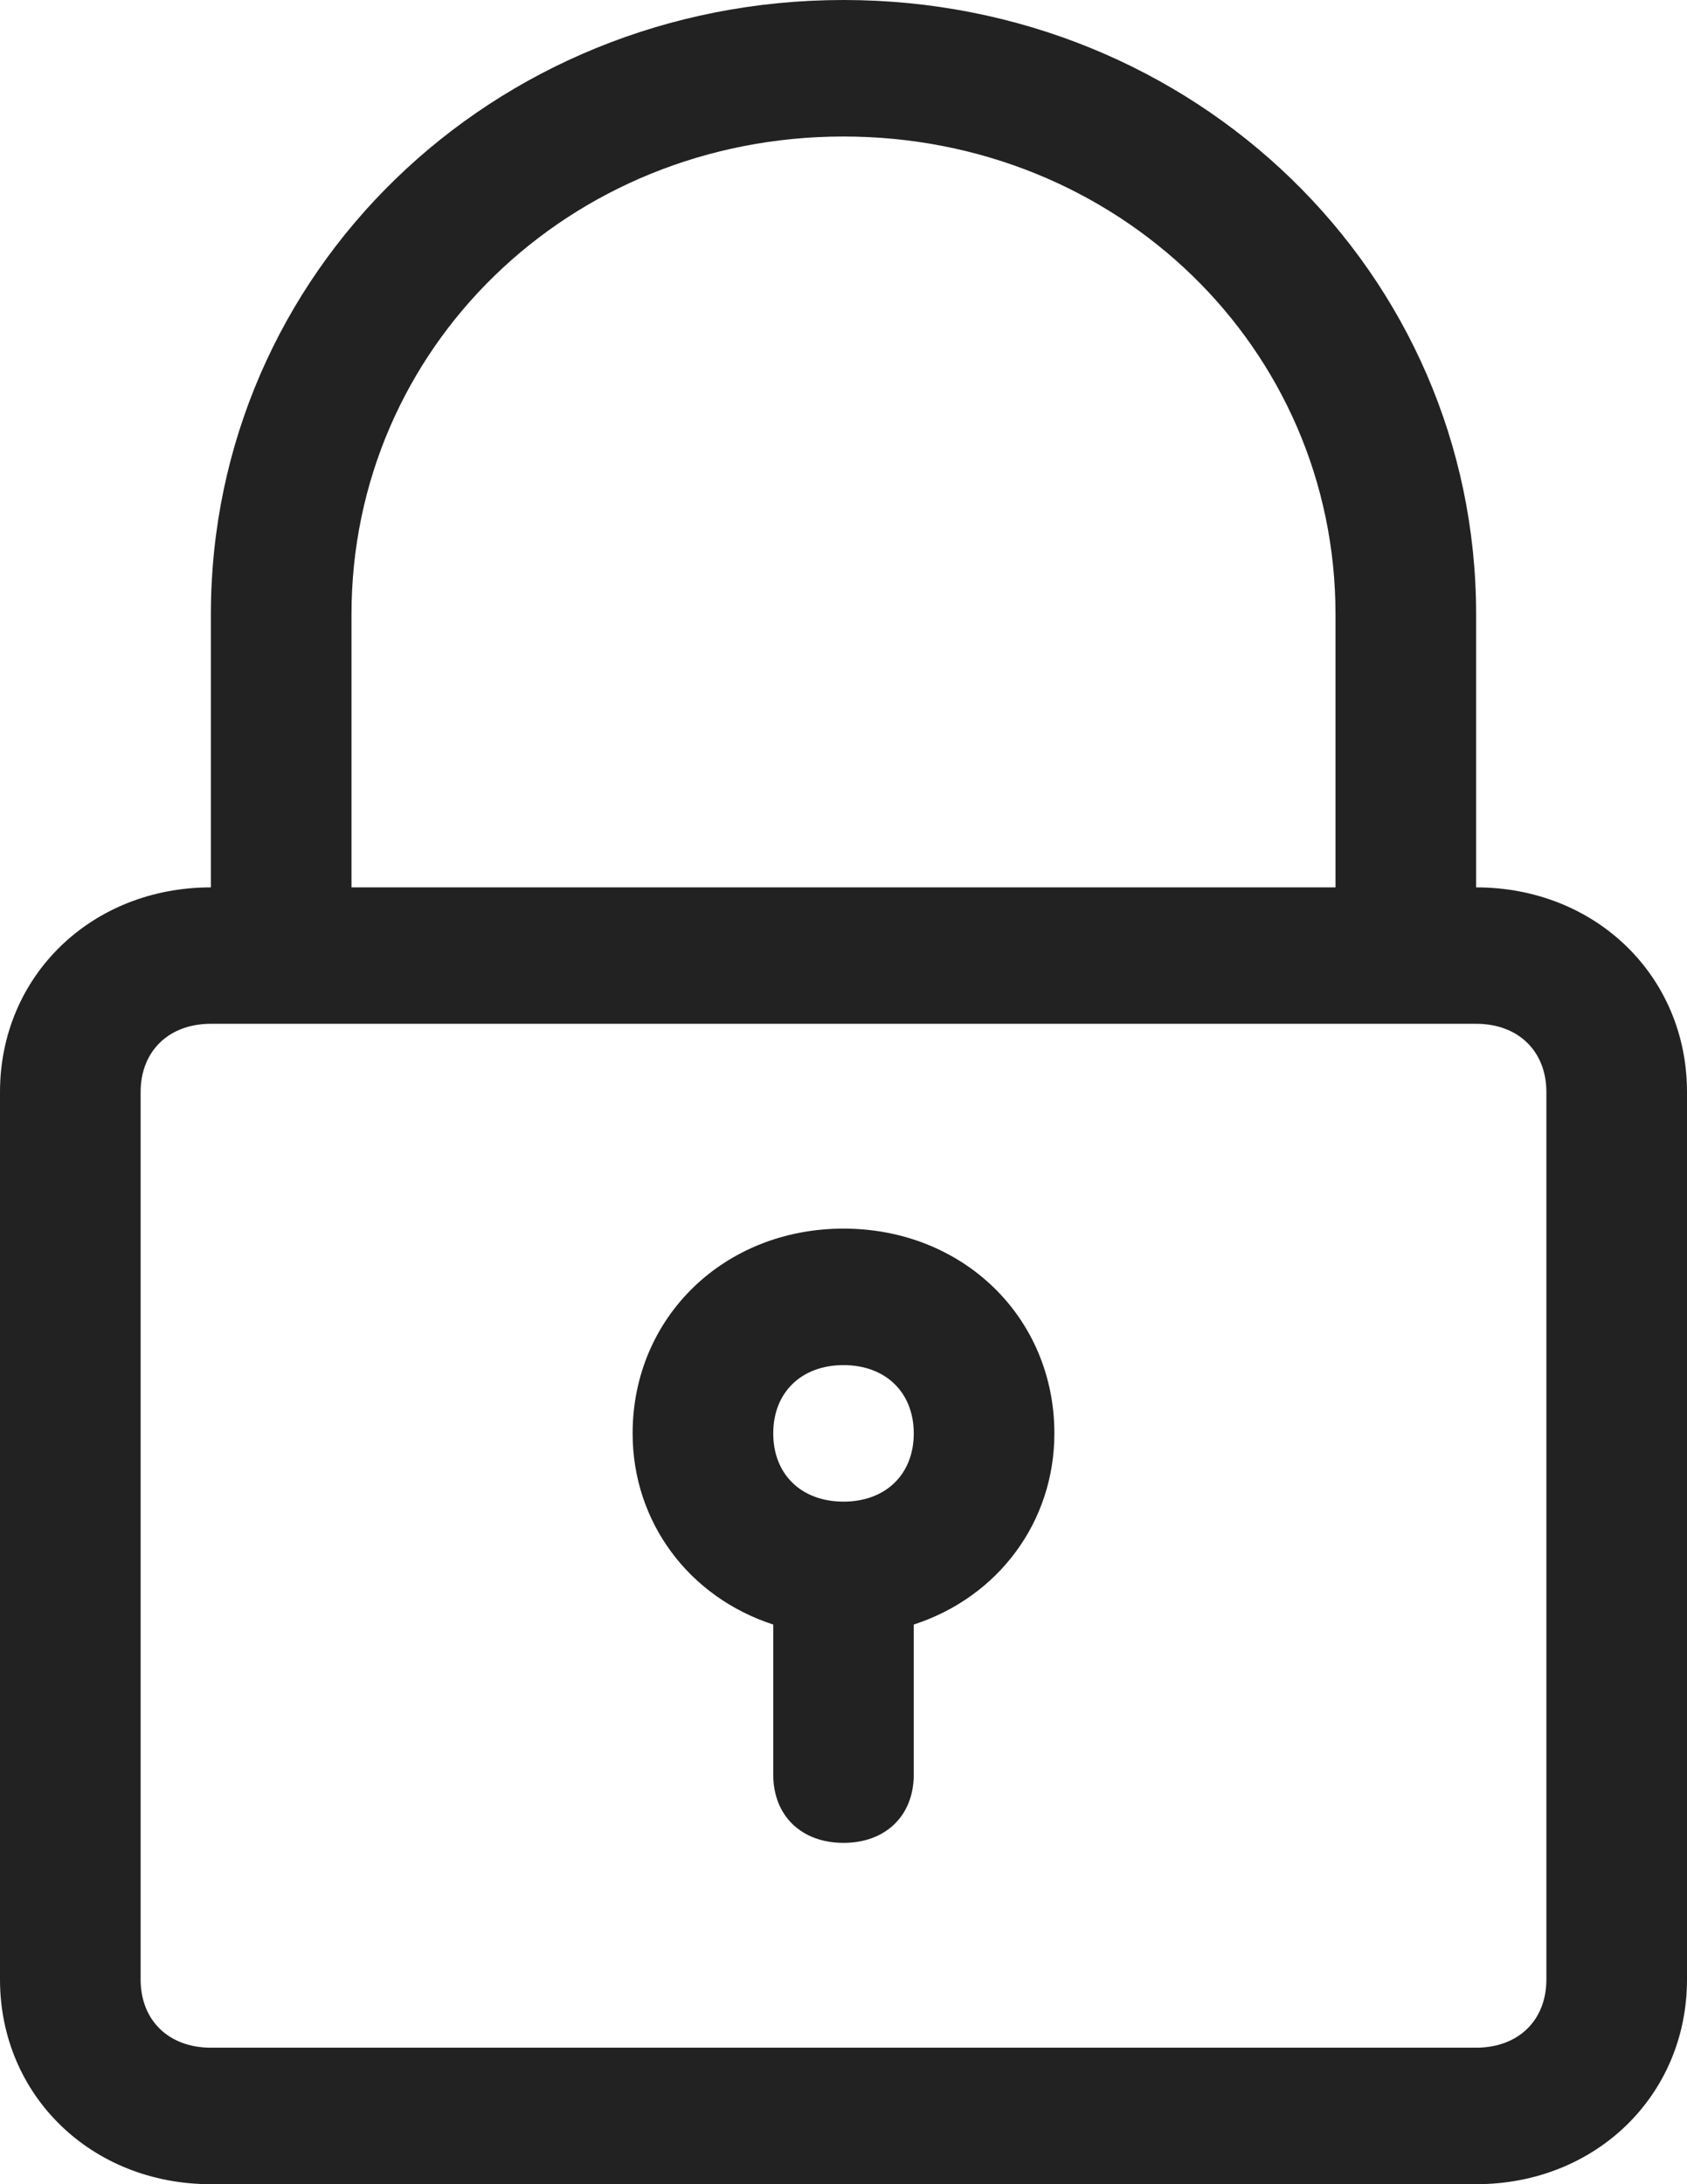
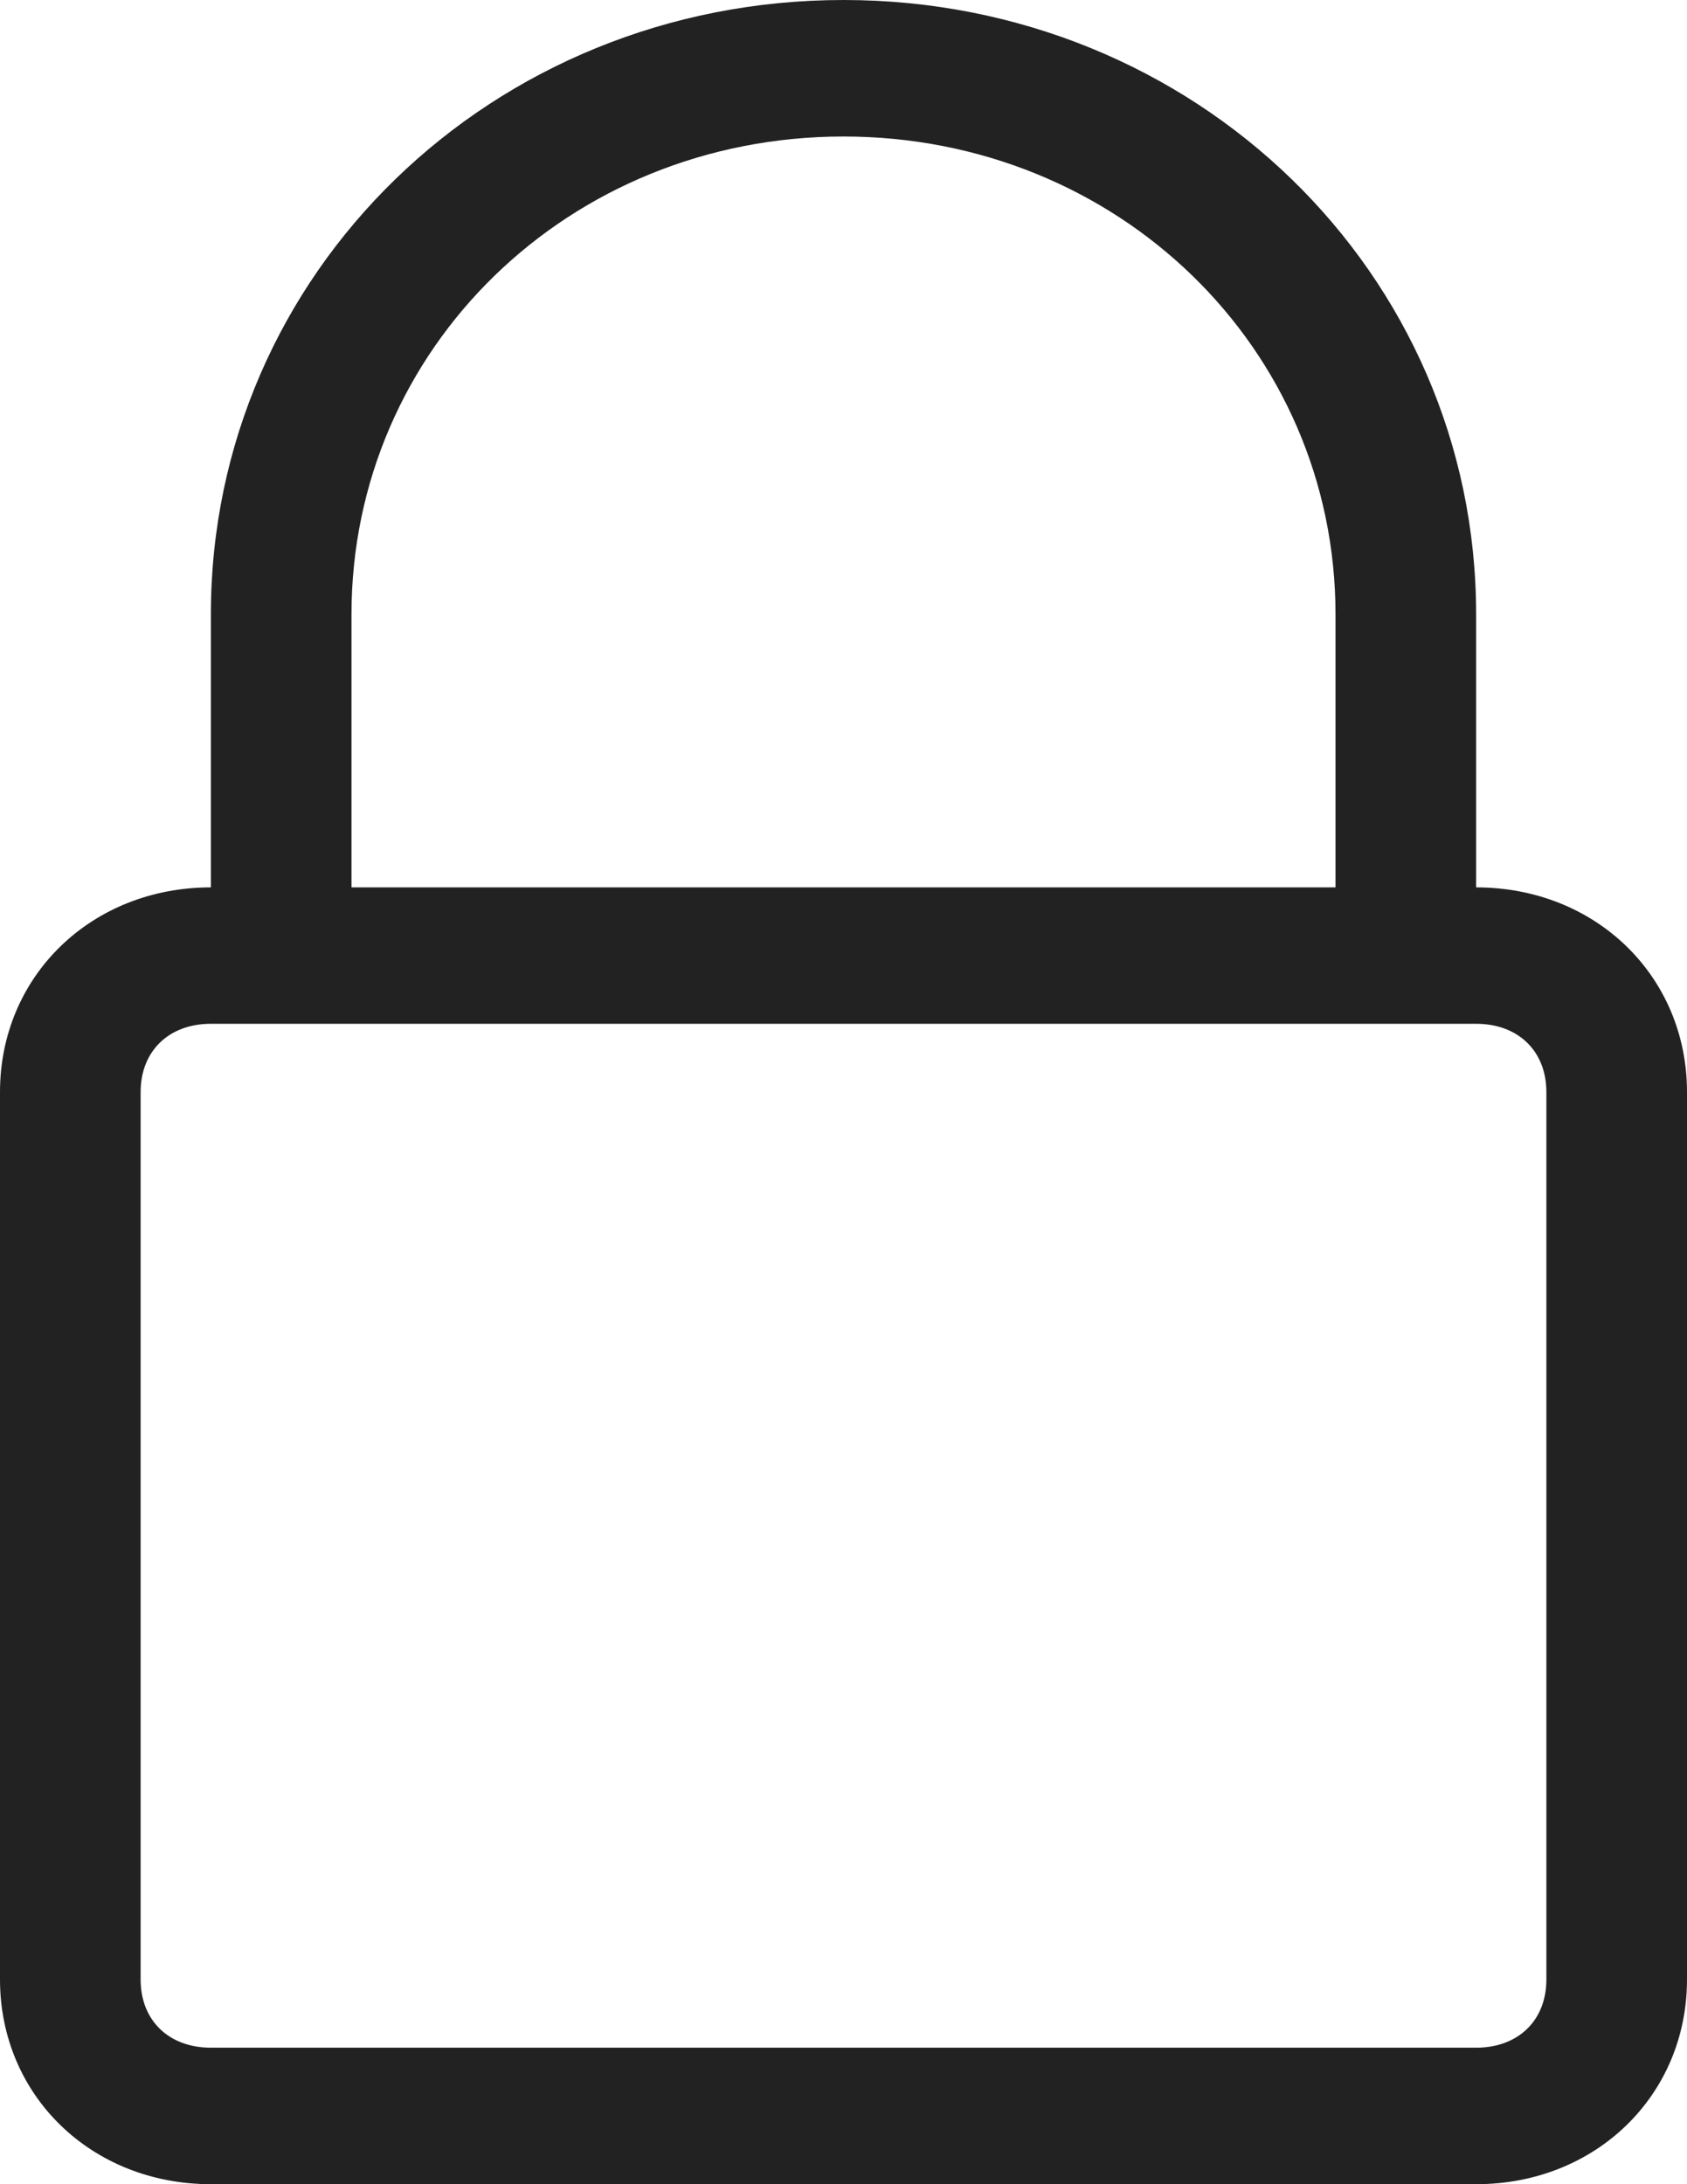
<svg xmlns="http://www.w3.org/2000/svg" width="17" height="22" viewBox="0 0 17 22" fill="none">
-   <path d="M8.5 0C4.958 0 2.125 2.75 2.125 6.188V8.938C0.921 8.938 0 9.831 0 11V19.938C0 21.106 0.921 22 2.125 22H14.875C16.079 22 17 21.106 17 19.938V11C17 9.831 16.079 8.938 14.875 8.938V6.188C14.875 2.75 12.042 0 8.5 0ZM15.583 11V19.938C15.583 20.35 15.3 20.625 14.875 20.625H2.125C1.7 20.625 1.417 20.35 1.417 19.938V11C1.417 10.588 1.7 10.312 2.125 10.312H14.875C15.3 10.312 15.583 10.588 15.583 11ZM3.542 8.938V6.188C3.542 3.506 5.737 1.375 8.5 1.375C11.262 1.375 13.458 3.506 13.458 6.188V8.938H3.542Z" fill="#222222" />
-   <path d="M8.5 12.375C7.296 12.375 6.375 13.269 6.375 14.438C6.375 15.331 6.942 16.087 7.792 16.363V17.875C7.792 18.288 8.075 18.562 8.5 18.562C8.925 18.562 9.208 18.288 9.208 17.875V16.363C10.058 16.087 10.625 15.331 10.625 14.438C10.625 13.269 9.704 12.375 8.5 12.375ZM8.5 15.125C8.075 15.125 7.792 14.85 7.792 14.438C7.792 14.025 8.075 13.75 8.5 13.75C8.925 13.75 9.208 14.025 9.208 14.438C9.208 14.85 8.925 15.125 8.5 15.125Z" fill="#222222" />
+   <path d="M8.5 0C4.958 0 2.125 2.75 2.125 6.188V8.938C0.921 8.938 0 9.831 0 11V19.938C0 21.106 0.921 22 2.125 22H14.875C16.079 22 17 21.106 17 19.938V11C17 9.831 16.079 8.938 14.875 8.938V6.188C14.875 2.75 12.042 0 8.5 0ZM15.583 11V19.938C15.583 20.35 15.3 20.625 14.875 20.625H2.125C1.7 20.625 1.417 20.35 1.417 19.938V11C1.417 10.588 1.7 10.312 2.125 10.312H14.875C15.3 10.312 15.583 10.588 15.583 11M3.542 8.938V6.188C3.542 3.506 5.737 1.375 8.5 1.375C11.262 1.375 13.458 3.506 13.458 6.188V8.938H3.542Z" fill="#222222" />
</svg>